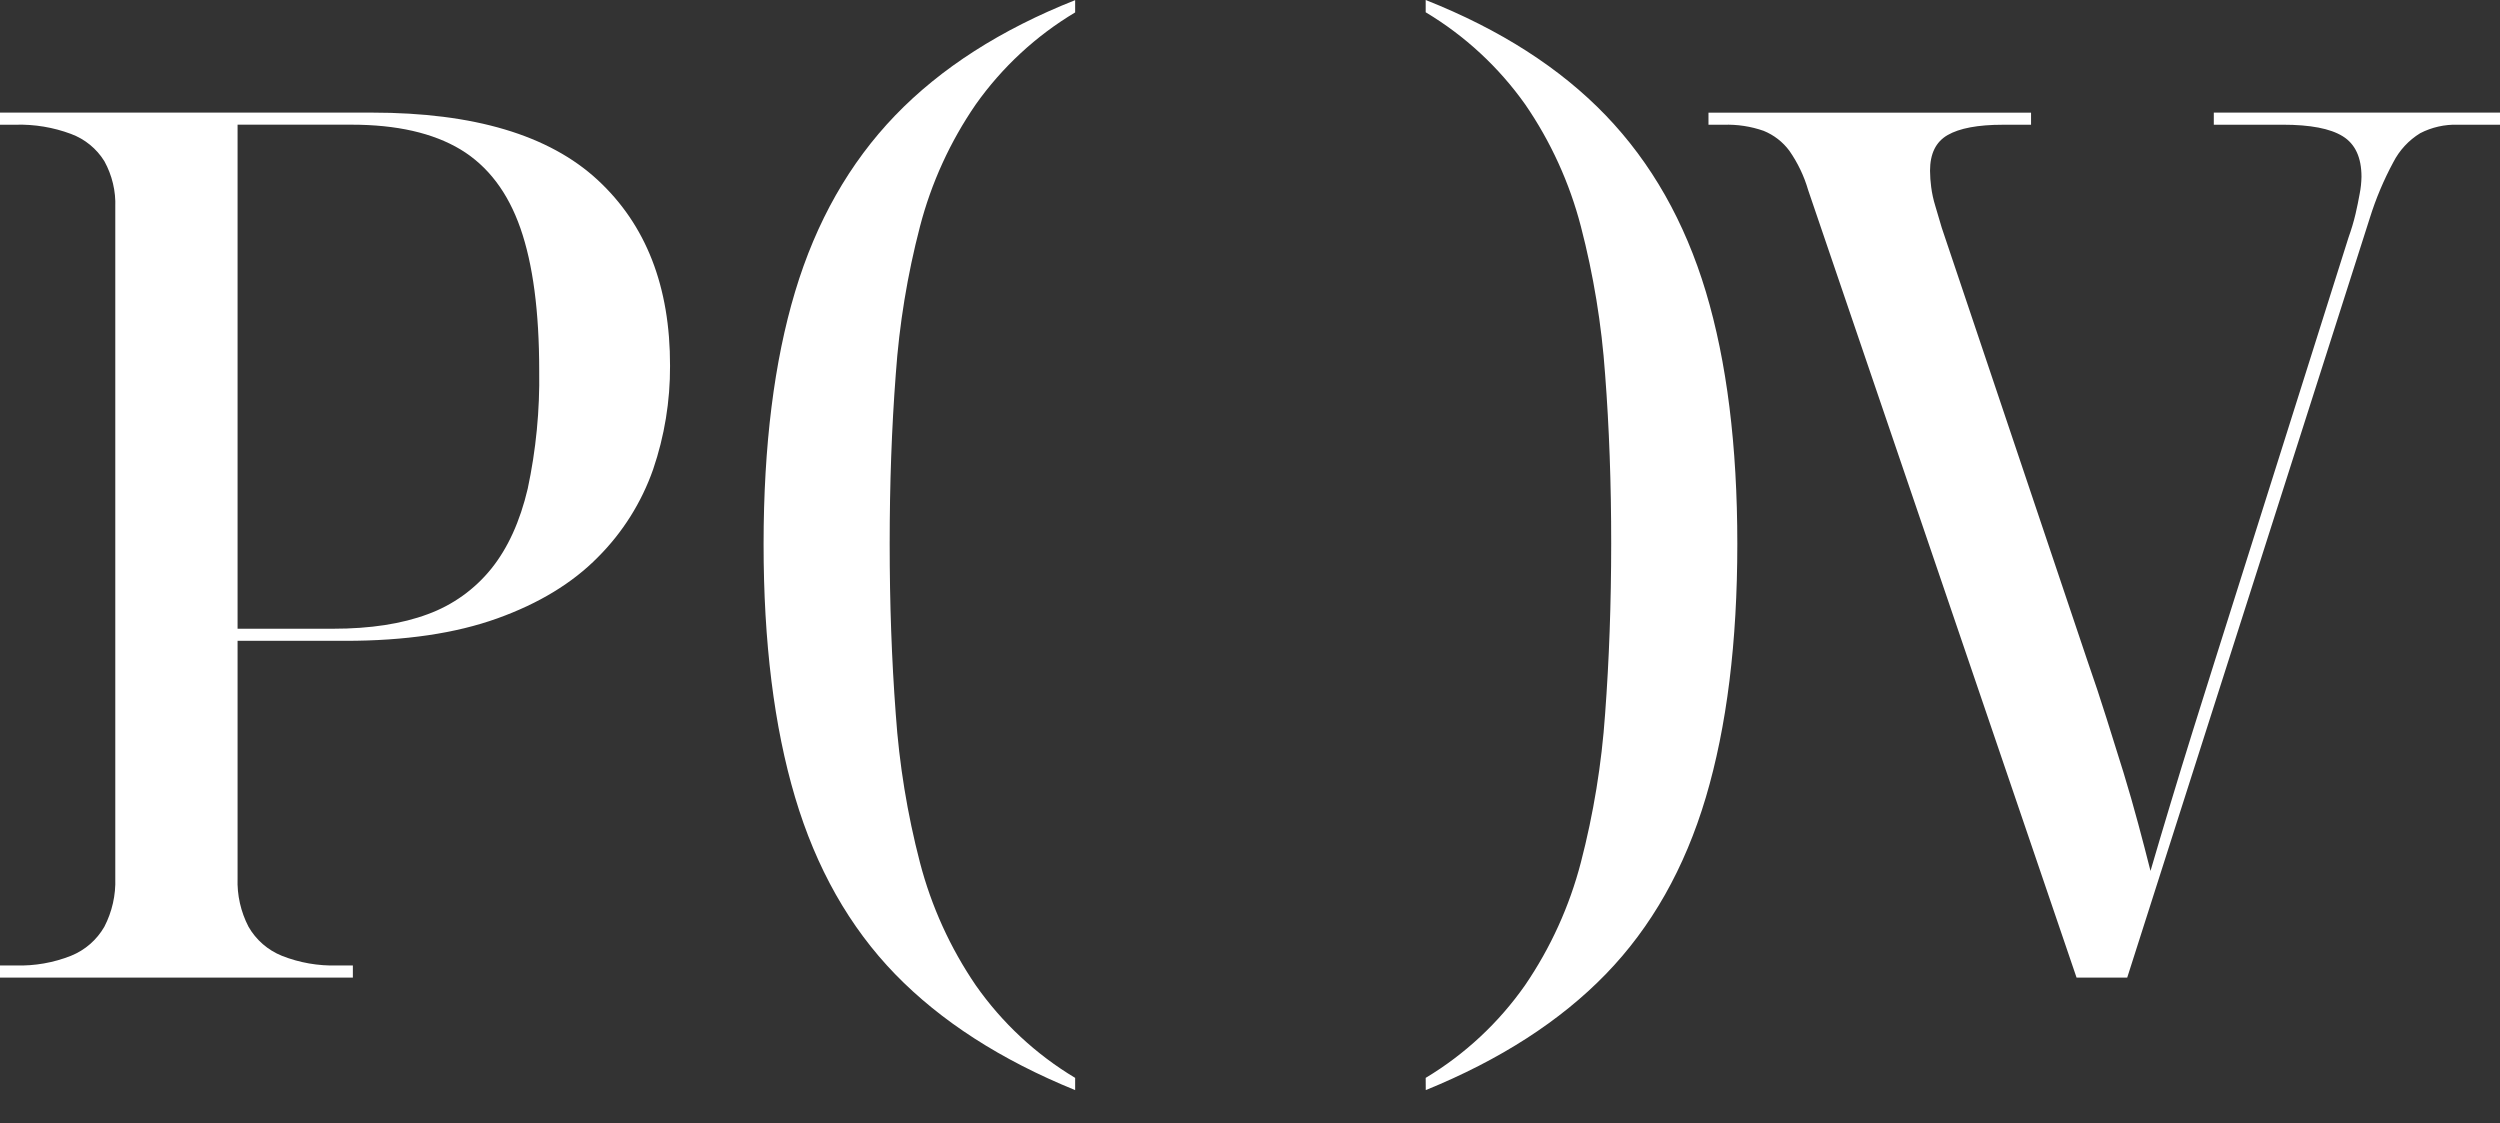
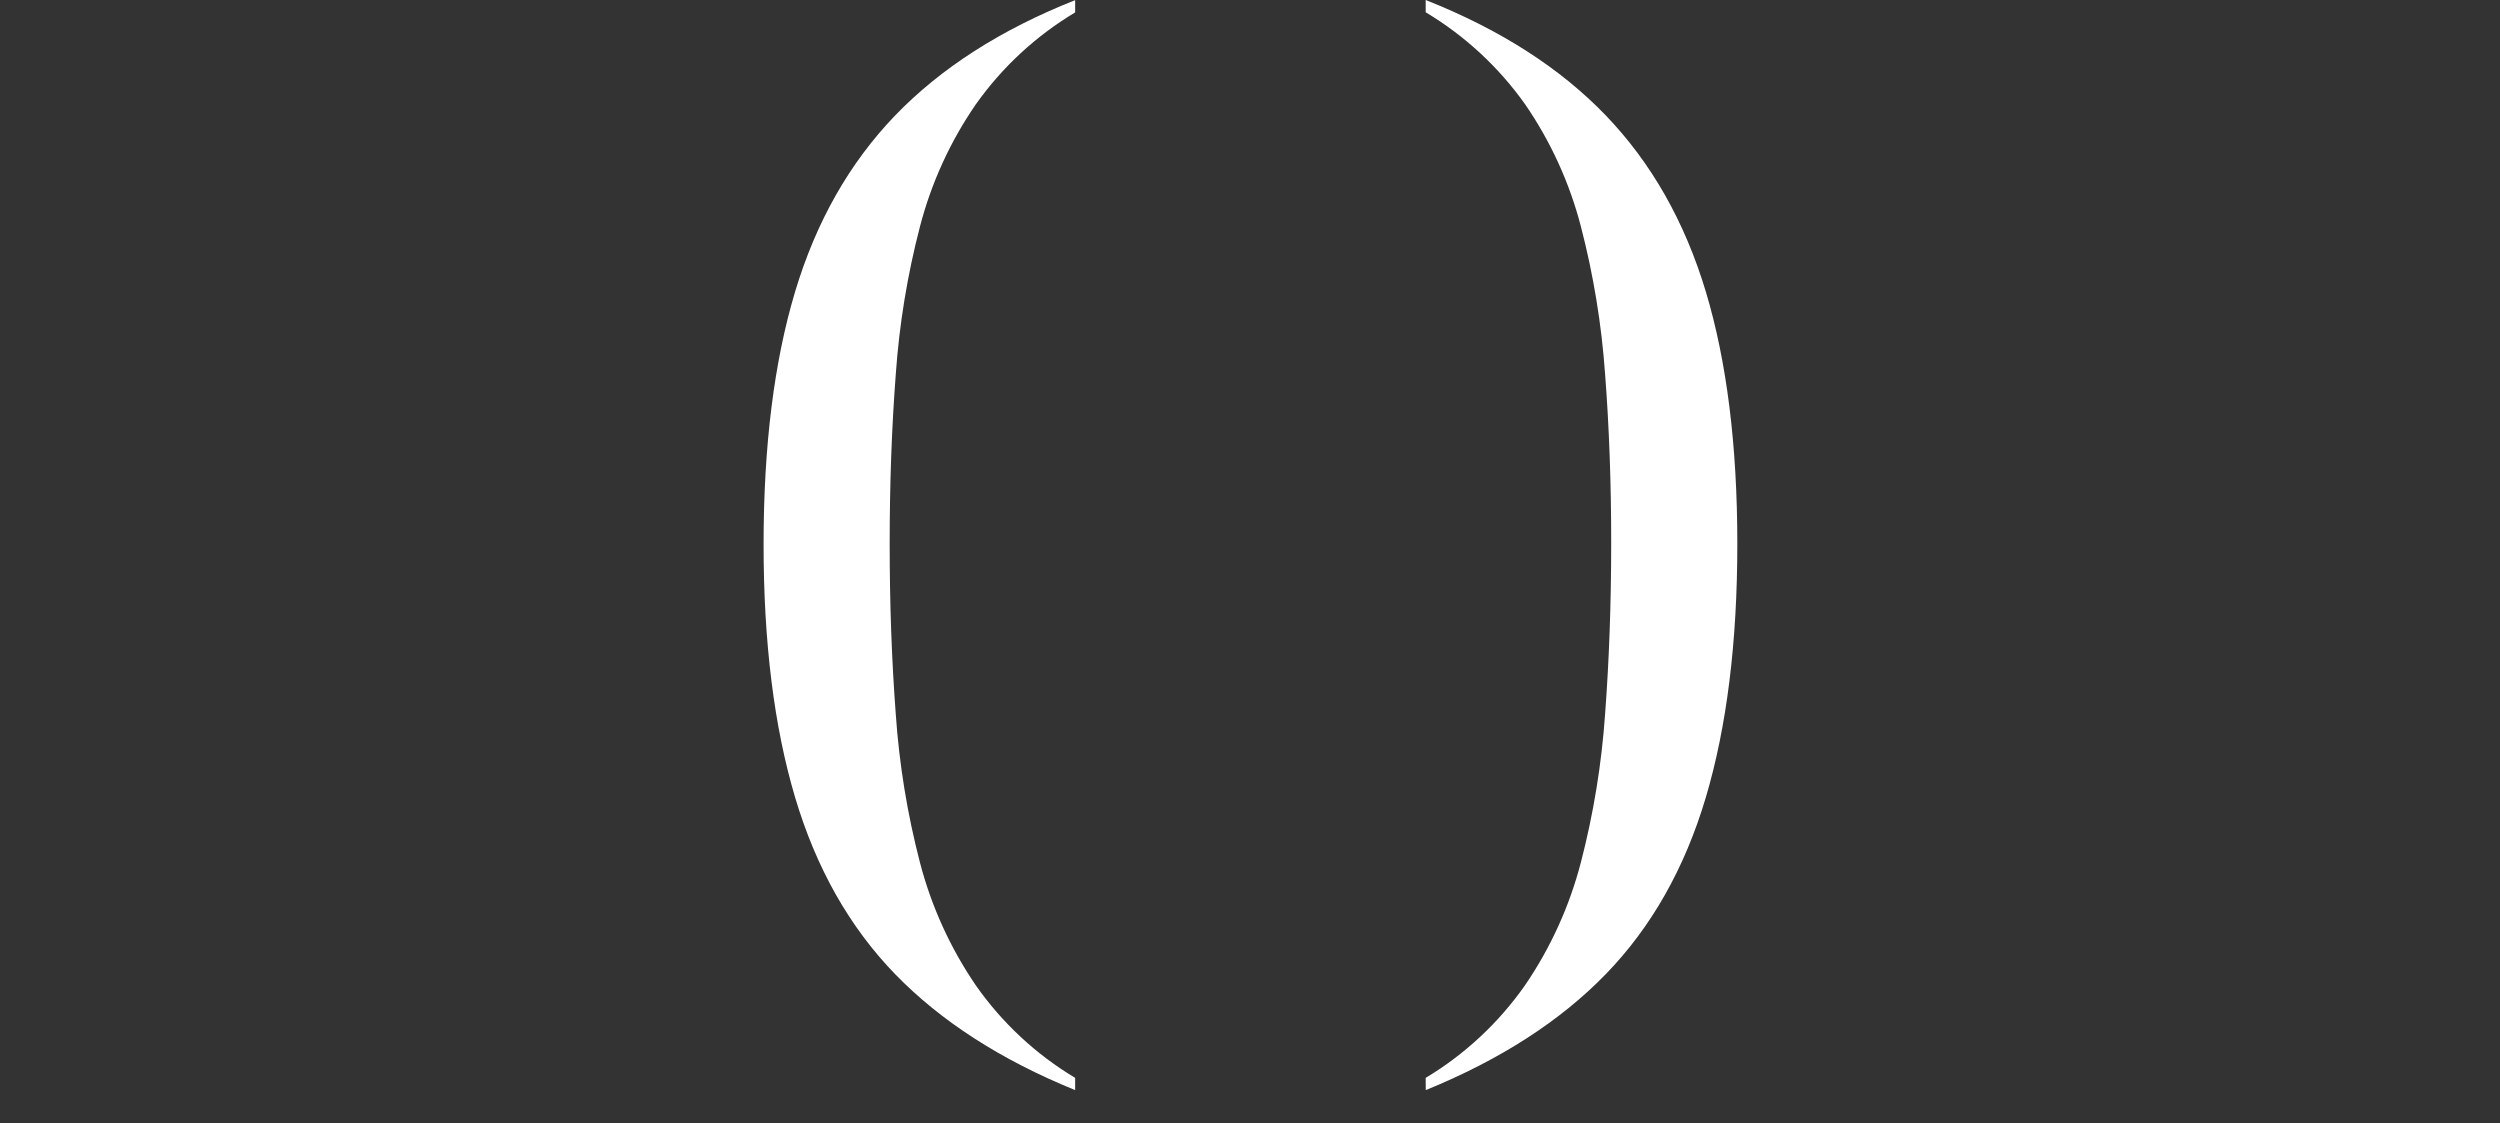
<svg xmlns="http://www.w3.org/2000/svg" width="69" height="31" viewBox="0 0 69 31" fill="none">
  <rect x="0" y="0" width="69" height="31" fill="#333333" stroke="none" />
-   <path d="M0 26.982V26.647H0.435C0.956 26.662 1.474 26.572 1.959 26.38C2.348 26.223 2.672 25.941 2.88 25.578C3.094 25.165 3.198 24.704 3.182 24.24V5.717C3.199 5.275 3.094 4.836 2.88 4.448C2.666 4.102 2.341 3.837 1.959 3.696C1.472 3.514 0.954 3.428 0.435 3.442H0V3.108H10.265C13.075 3.108 15.151 3.726 16.491 4.963C17.831 6.2 18.498 7.911 18.493 10.097C18.498 11.069 18.34 12.036 18.026 12.956C17.706 13.868 17.185 14.697 16.501 15.38C15.799 16.093 14.873 16.656 13.725 17.068C12.576 17.481 11.178 17.687 9.532 17.687H6.557V24.24C6.541 24.704 6.645 25.165 6.859 25.578C7.067 25.941 7.391 26.223 7.78 26.38C8.265 26.572 8.783 26.662 9.304 26.647H9.739V26.982H0ZM9.195 17.353C10.22 17.353 11.09 17.219 11.805 16.952C12.494 16.701 13.101 16.266 13.561 15.695C14.018 15.126 14.353 14.39 14.565 13.488C14.794 12.417 14.9 11.323 14.882 10.229C14.882 8.601 14.71 7.291 14.364 6.3C14.018 5.309 13.468 4.584 12.712 4.126C11.95 3.669 10.946 3.441 9.701 3.441H6.557V17.353H9.195Z" fill="white" />
-   <path d="M49.906 5.249C49.794 4.861 49.618 4.494 49.387 4.162C49.205 3.916 48.959 3.726 48.676 3.611C48.322 3.487 47.949 3.431 47.574 3.443H47.154V3.109H56.057V3.443H55.279C54.588 3.443 54.082 3.539 53.754 3.728C53.426 3.917 53.269 4.246 53.269 4.714C53.27 4.865 53.281 5.016 53.301 5.165C53.324 5.341 53.362 5.514 53.414 5.683C53.468 5.862 53.527 6.064 53.592 6.285L57.607 18.22C57.802 18.777 57.979 19.312 58.14 19.825C58.301 20.338 58.458 20.839 58.611 21.329C58.76 21.82 58.895 22.288 59.014 22.734C59.134 23.179 59.247 23.614 59.354 24.038C59.523 23.459 59.707 22.84 59.905 22.183C60.103 21.525 60.308 20.856 60.52 20.177C60.735 19.499 60.94 18.847 61.135 18.22L64.82 6.552C64.897 6.338 64.962 6.121 65.014 5.9C65.057 5.711 65.096 5.527 65.127 5.348C65.158 5.194 65.174 5.037 65.177 4.879C65.177 4.345 65.003 3.972 64.658 3.76C64.314 3.547 63.763 3.442 63.007 3.442H61.101V3.108H69V3.442H67.835C67.475 3.431 67.118 3.511 66.798 3.676C66.481 3.87 66.224 4.148 66.055 4.478C65.79 4.969 65.573 5.485 65.407 6.017L58.711 26.982H57.313L49.906 5.249Z" fill="white" />
  <path d="M29.674 30.087C27.621 29.251 25.965 28.184 24.705 26.886C23.446 25.587 22.526 23.961 21.945 22.008C21.364 20.055 21.074 17.723 21.075 15.012C21.076 12.3 21.366 9.98 21.945 8.05C22.525 6.118 23.445 4.498 24.705 3.188C25.966 1.879 27.622 0.817 29.674 0.004V0.343C28.593 0.989 27.659 1.854 26.931 2.882C26.225 3.908 25.704 5.048 25.391 6.253C25.043 7.59 24.819 8.957 24.723 10.335C24.611 11.804 24.555 13.362 24.555 15.01C24.555 16.658 24.611 18.224 24.723 19.708C24.818 21.092 25.042 22.464 25.391 23.807C25.706 25.016 26.227 26.162 26.931 27.194C27.656 28.229 28.59 29.1 29.674 29.749V30.087Z" fill="white" />
  <path d="M39.349 29.749C40.433 29.098 41.368 28.226 42.093 27.19C42.797 26.158 43.318 25.012 43.632 23.803C43.981 22.46 44.205 21.088 44.301 19.704C44.412 18.225 44.468 16.659 44.469 15.007C44.47 13.354 44.414 11.796 44.301 10.332C44.204 8.953 43.98 7.587 43.632 6.249C43.319 5.045 42.799 3.904 42.093 2.878C41.364 1.851 40.43 0.986 39.349 0.339V0C41.401 0.813 43.057 1.874 44.318 3.184C45.578 4.495 46.499 6.117 47.081 8.05C47.661 9.981 47.95 12.302 47.95 15.011C47.95 17.721 47.661 20.053 47.081 22.008C46.5 23.962 45.58 25.588 44.32 26.886C43.061 28.183 41.404 29.25 39.351 30.087L39.349 29.749Z" fill="white" />
</svg>